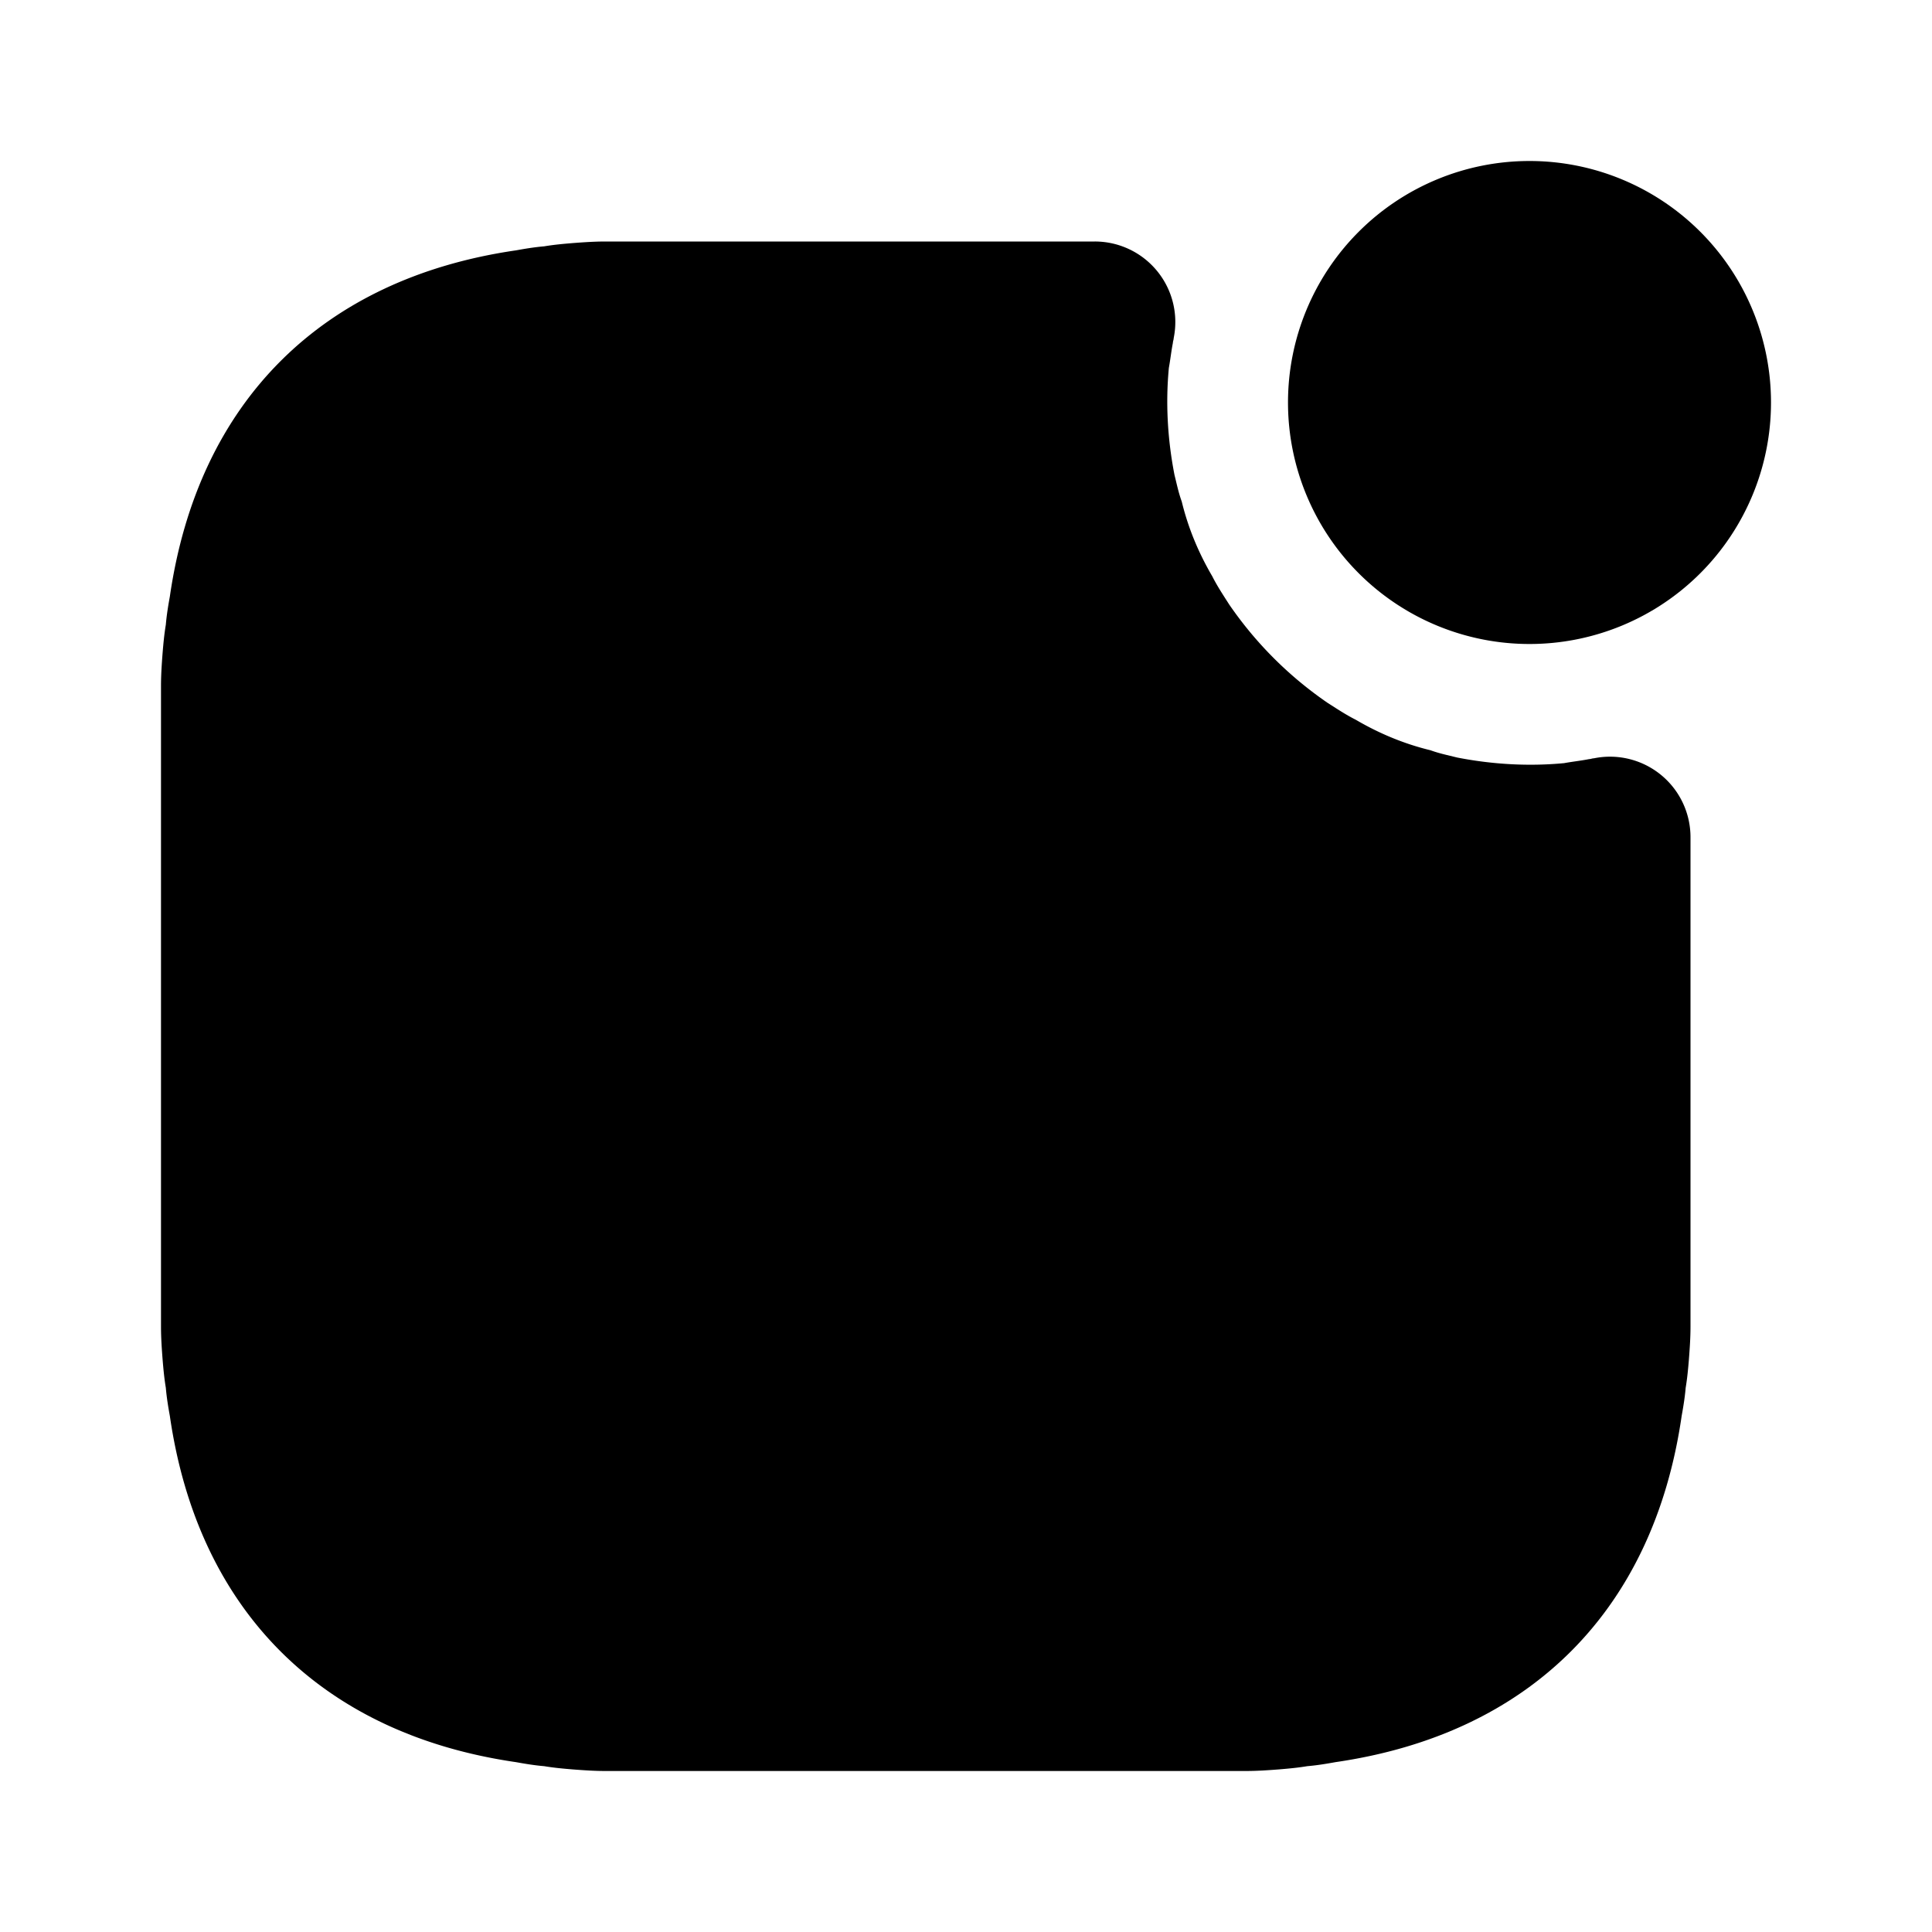
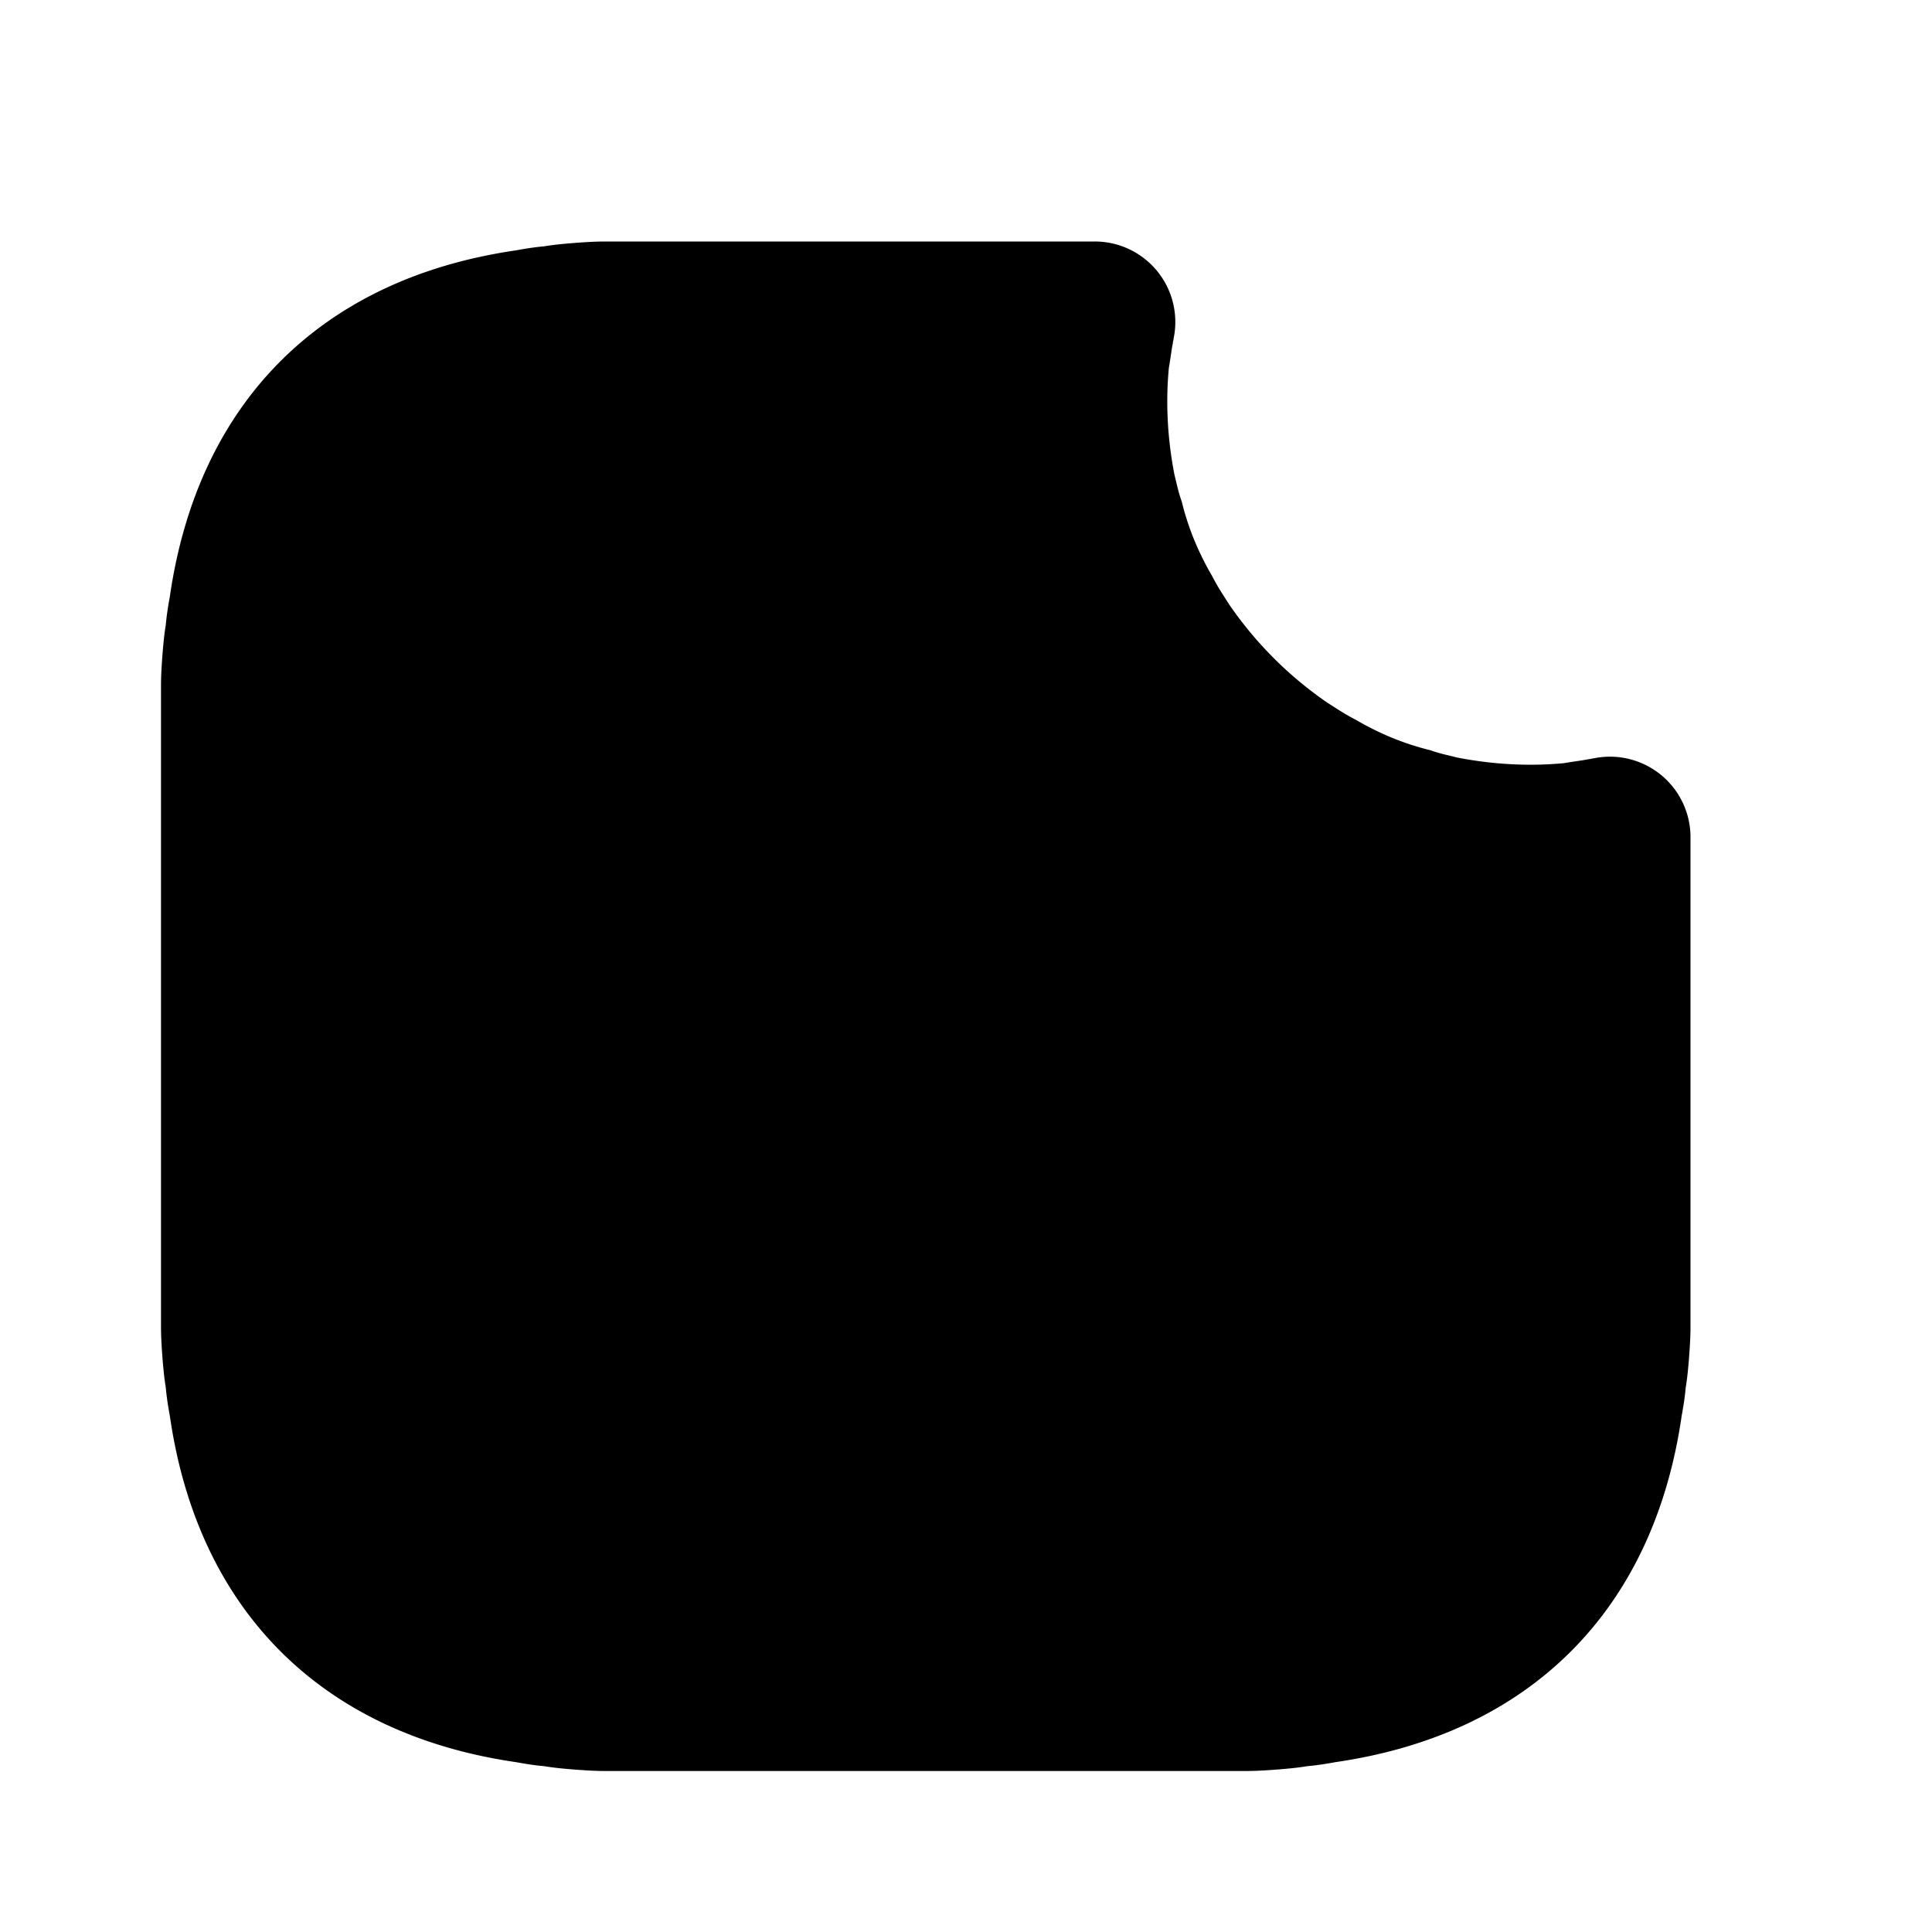
<svg xmlns="http://www.w3.org/2000/svg" viewBox="0 0 24 24" fill="currentColor" aria-hidden="true">
-   <path d="M19 8a3 3 0 100-6 3 3 0 000 6z" />
  <path d="M21 10.4v6.08c0 .14-.01.28-.02.41-.01.12-.02.23-.04.35-.01.12-.03.24-.05.35-.35 2.42-1.89 3.95-4.3 4.3-.11.02-.23.04-.35.05-.12.02-.23.03-.35.04-.13.01-.27.02-.41.02H7.52c-.14 0-.28-.01-.41-.02-.12-.01-.23-.02-.35-.04-.12-.01-.24-.03-.35-.05-2.41-.35-3.95-1.88-4.3-4.3-.02-.11-.04-.23-.05-.35-.02-.12-.03-.23-.04-.35-.01-.13-.02-.27-.02-.41V8.52c0-.14.01-.28.02-.41.01-.12.02-.23.04-.35.01-.12.03-.24.05-.35.35-2.42 1.89-3.95 4.3-4.3.11-.02.23-.04.35-.05.12-.02.23-.03.35-.04.13-.01.27-.02.41-.02h6.08a1 1 0 01.98 1.2c0 .02-.01.04-.01.06-.02.1-.03.2-.05.31-.04.42-.02.87.07 1.33.03.12.05.22.09.33.08.33.21.64.38.93.06.12.14.24.21.35.33.48.74.89 1.22 1.22.11.07.23.15.35.21.29.17.6.3.93.38.11.04.21.06.33.09.46.09.91.11 1.33.07.11-.02.21-.03.31-.05.02 0 .04-.01.06-.01a1 1 0 011.2.98z" />
</svg>